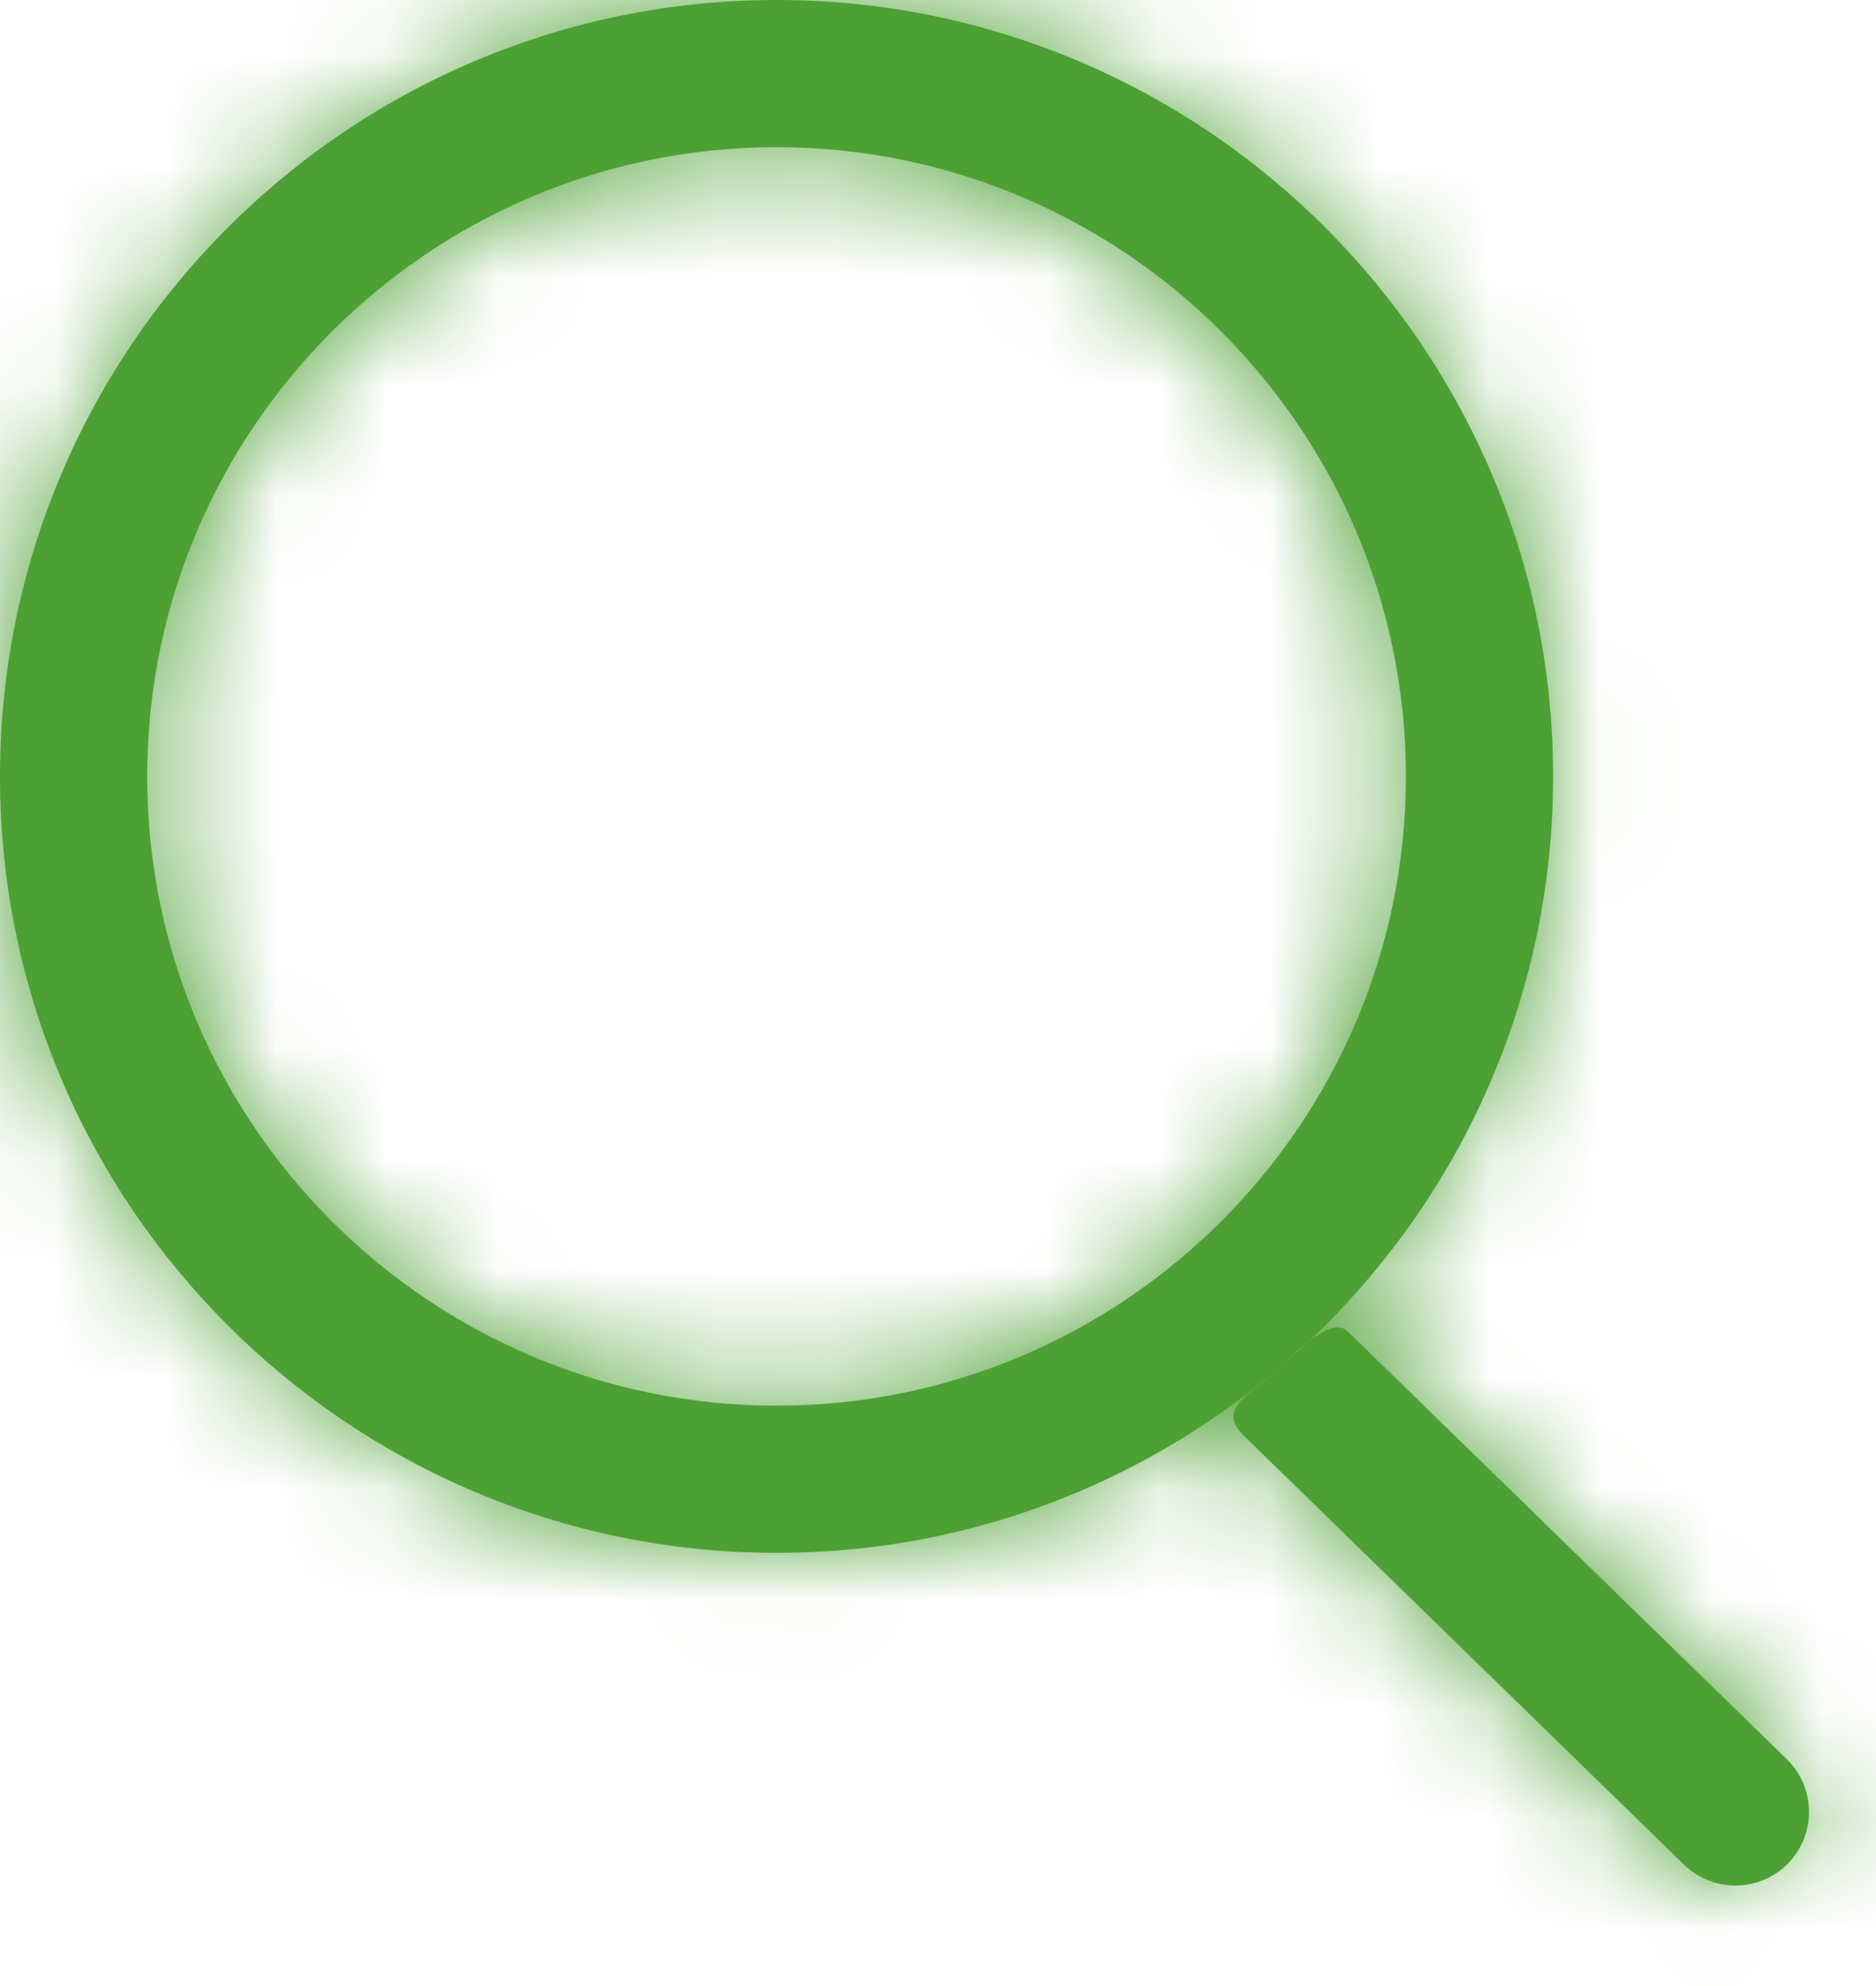
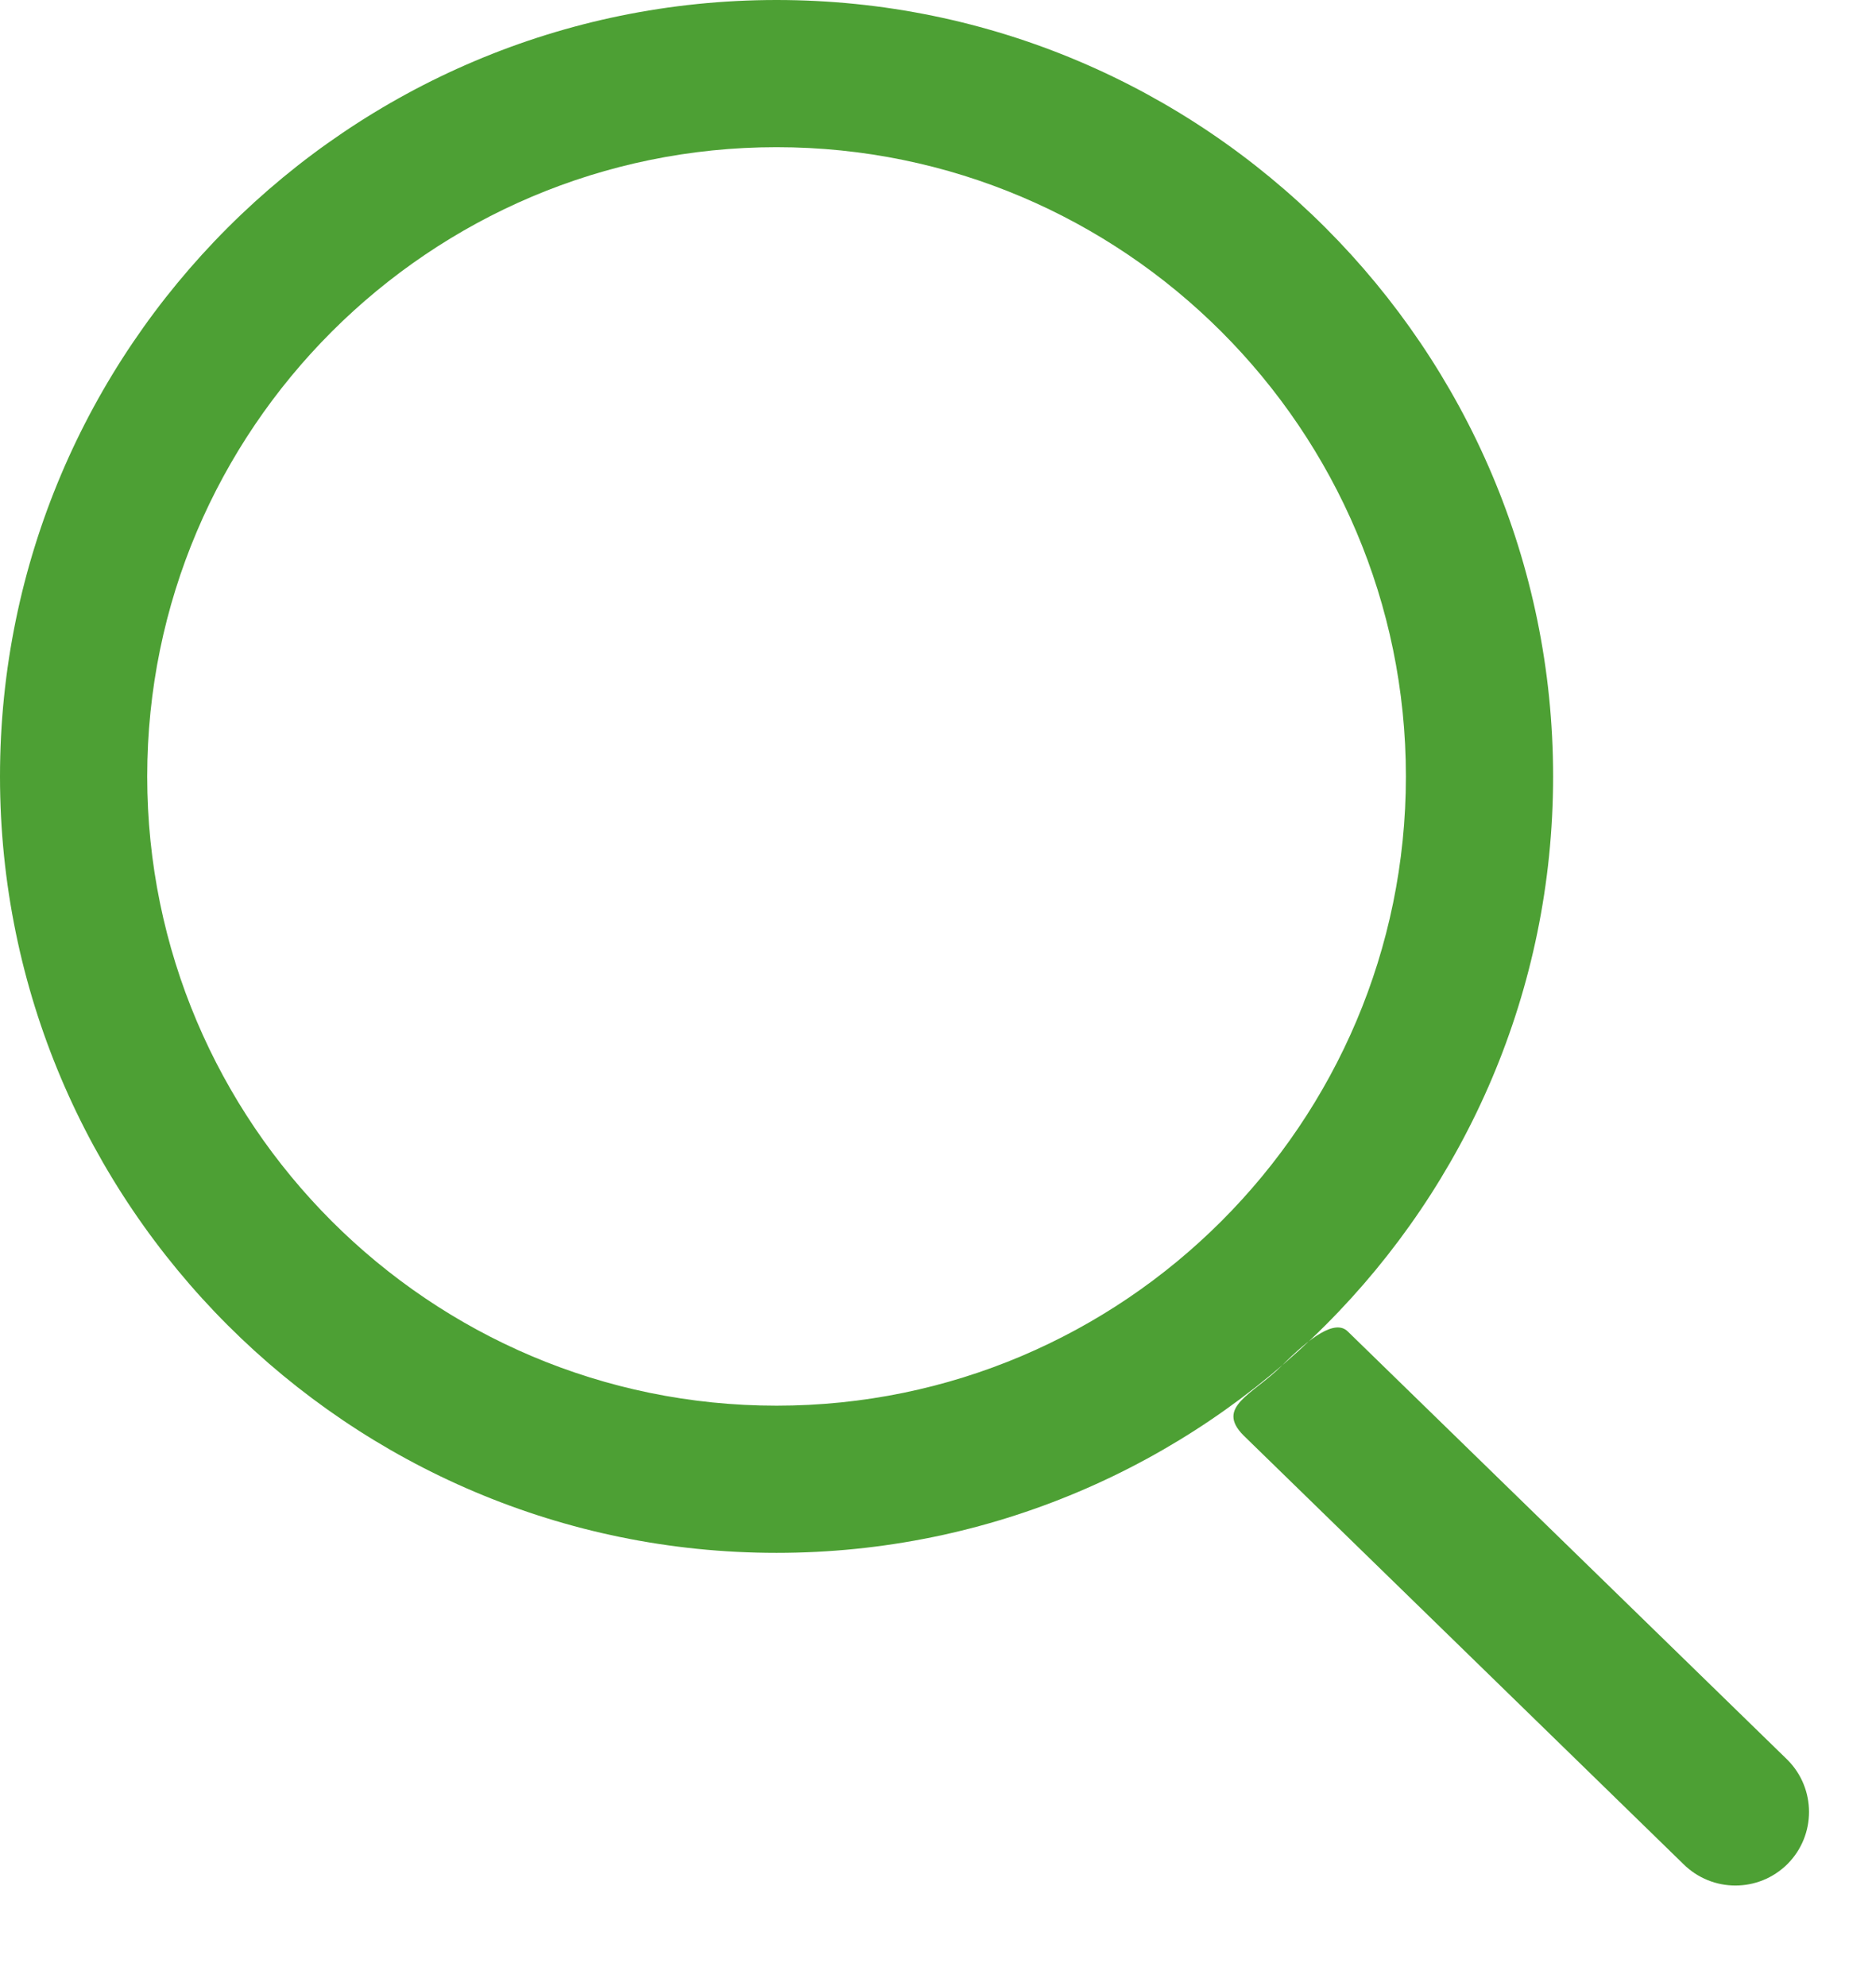
<svg xmlns="http://www.w3.org/2000/svg" width="17" height="18" viewBox="0 0 17 18" fill="none">
  <mask id="path-1-inside-1_24_24" fill="white">
-     <path d="M7.037 14.074C3.157 14.074 0 10.918 0 7.037C0 3.157 3.157 0 7.037 0C10.918 0 14.074 3.157 14.074 7.037C14.074 10.918 10.918 14.074 7.037 14.074ZM7.037 1.334C3.892 1.334 1.334 3.892 1.334 7.037C1.334 10.182 3.892 12.74 7.037 12.74C10.182 12.74 12.74 10.182 12.74 7.037C12.74 3.892 10.182 1.334 7.037 1.334ZM16.198 16.894C16.458 16.633 16.458 16.211 16.198 15.95L12.214 12.068C12.099 11.953 11.872 12.12 11.612 12.381C11.351 12.641 11.01 12.751 11.27 13.011L15.254 16.894C15.385 17.024 15.555 17.089 15.726 17.089C15.897 17.089 16.067 17.024 16.198 16.894Z" />
-   </mask>
+     </mask>
  <path d="M7.037 14.074C3.157 14.074 0 10.918 0 7.037C0 3.157 3.157 0 7.037 0C10.918 0 14.074 3.157 14.074 7.037C14.074 10.918 10.918 14.074 7.037 14.074ZM7.037 1.334C3.892 1.334 1.334 3.892 1.334 7.037C1.334 10.182 3.892 12.74 7.037 12.74C10.182 12.74 12.74 10.182 12.74 7.037C12.74 3.892 10.182 1.334 7.037 1.334ZM16.198 16.894C16.458 16.633 16.458 16.211 16.198 15.95L12.214 12.068C12.099 11.953 11.872 12.12 11.612 12.381C11.351 12.641 11.01 12.751 11.27 13.011L15.254 16.894C15.385 17.024 15.555 17.089 15.726 17.089C15.897 17.089 16.067 17.024 16.198 16.894Z" fill="#4DA034" />
  <path d="M16.198 16.894L19.026 19.723L19.026 19.722L16.198 16.894ZM16.198 15.95L19.026 13.122C19.014 13.11 19.002 13.098 18.989 13.086L16.198 15.95ZM12.214 12.068L9.385 14.896C9.397 14.909 9.41 14.921 9.422 14.933L12.214 12.068ZM11.27 13.011L8.442 15.84C8.454 15.852 8.466 15.864 8.479 15.876L11.27 13.011ZM15.254 16.894L18.083 14.065C18.071 14.053 18.058 14.041 18.046 14.029L15.254 16.894ZM7.037 10.074C5.366 10.074 4 8.708 4 7.037H-4C-4 13.127 0.948 18.074 7.037 18.074V10.074ZM4 7.037C4 5.366 5.366 4 7.037 4V-4C0.948 -4 -4 0.948 -4 7.037H4ZM7.037 4C8.708 4 10.074 5.366 10.074 7.037H18.074C18.074 0.948 13.127 -4 7.037 -4V4ZM10.074 7.037C10.074 8.708 8.708 10.074 7.037 10.074V18.074C13.127 18.074 18.074 13.127 18.074 7.037H10.074ZM7.037 -2.666C1.683 -2.666 -2.666 1.683 -2.666 7.037H5.334C5.334 6.102 6.102 5.334 7.037 5.334V-2.666ZM-2.666 7.037C-2.666 12.391 1.683 16.74 7.037 16.74V8.74C6.102 8.74 5.334 7.973 5.334 7.037H-2.666ZM7.037 16.74C12.391 16.74 16.74 12.391 16.74 7.037H8.74C8.74 7.973 7.973 8.74 7.037 8.74V16.74ZM16.74 7.037C16.74 1.683 12.391 -2.666 7.037 -2.666V5.334C7.973 5.334 8.74 6.102 8.74 7.037H16.74ZM19.026 19.722C20.849 17.9 20.849 14.945 19.026 13.122L13.369 18.779C12.068 17.477 12.068 15.367 13.369 14.066L19.026 19.722ZM18.989 13.086L15.005 9.203L9.422 14.933L13.406 18.815L18.989 13.086ZM15.042 9.24C14.068 8.266 12.817 7.956 11.763 8.047C10.888 8.122 10.25 8.456 9.963 8.622C9.379 8.96 8.948 9.387 8.783 9.552L14.44 15.209C14.536 15.113 14.349 15.327 13.971 15.545C13.788 15.652 13.245 15.948 12.453 16.017C11.482 16.101 10.302 15.813 9.385 14.896L15.042 9.24ZM8.783 9.552C8.907 9.429 9.013 9.35 8.933 9.413C8.917 9.426 8.83 9.494 8.743 9.567C8.654 9.642 8.488 9.787 8.306 9.984C7.993 10.323 7.161 11.325 7.177 12.882C7.194 14.438 8.042 15.44 8.442 15.84L14.099 10.183C14.369 10.453 15.161 11.343 15.177 12.797C15.192 14.252 14.413 15.162 14.185 15.408C13.967 15.646 13.737 15.813 13.891 15.692C13.94 15.653 14.187 15.463 14.44 15.209L8.783 9.552ZM8.479 15.876L12.463 19.759L18.046 14.029L14.062 10.147L8.479 15.876ZM12.426 19.722C13.337 20.633 14.538 21.089 15.726 21.089V13.089C16.572 13.089 17.432 13.415 18.083 14.065L12.426 19.722ZM15.726 21.089C16.914 21.089 18.115 20.633 19.026 19.723L13.37 14.065C14.02 13.415 14.879 13.089 15.726 13.089V21.089Z" fill="#4DA034" mask="url(#path-1-inside-1_24_24)" />
</svg>